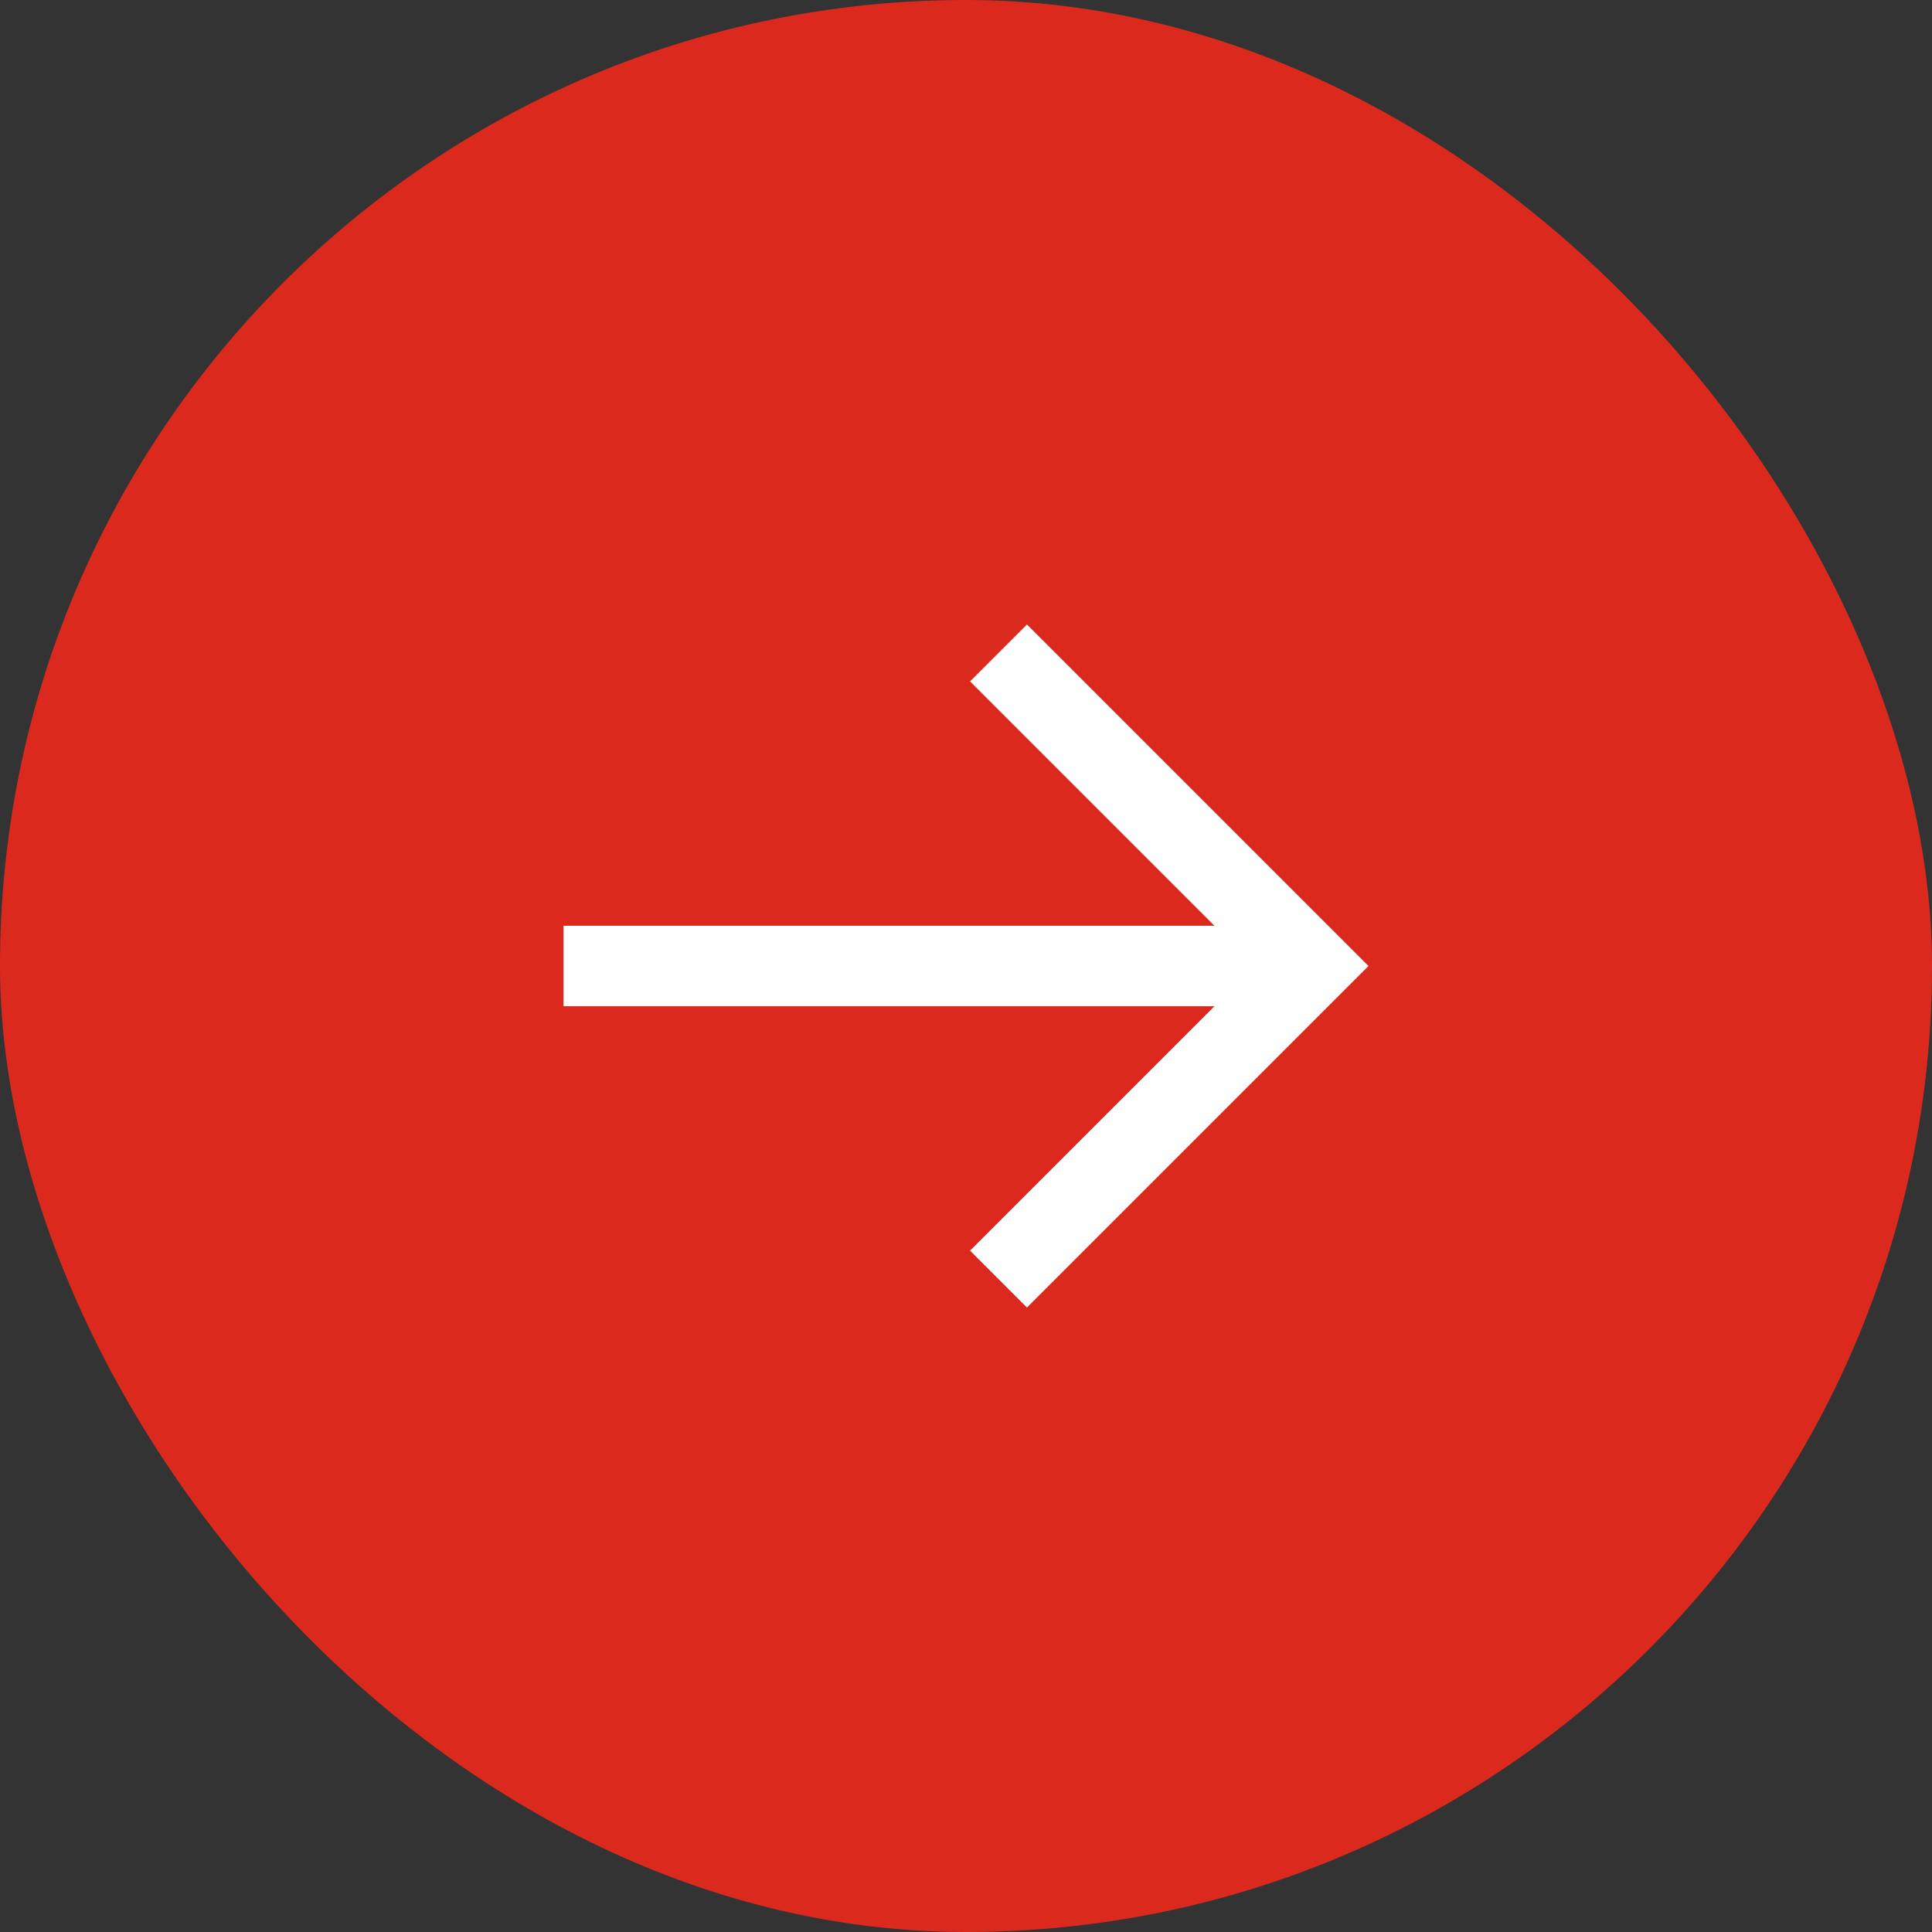
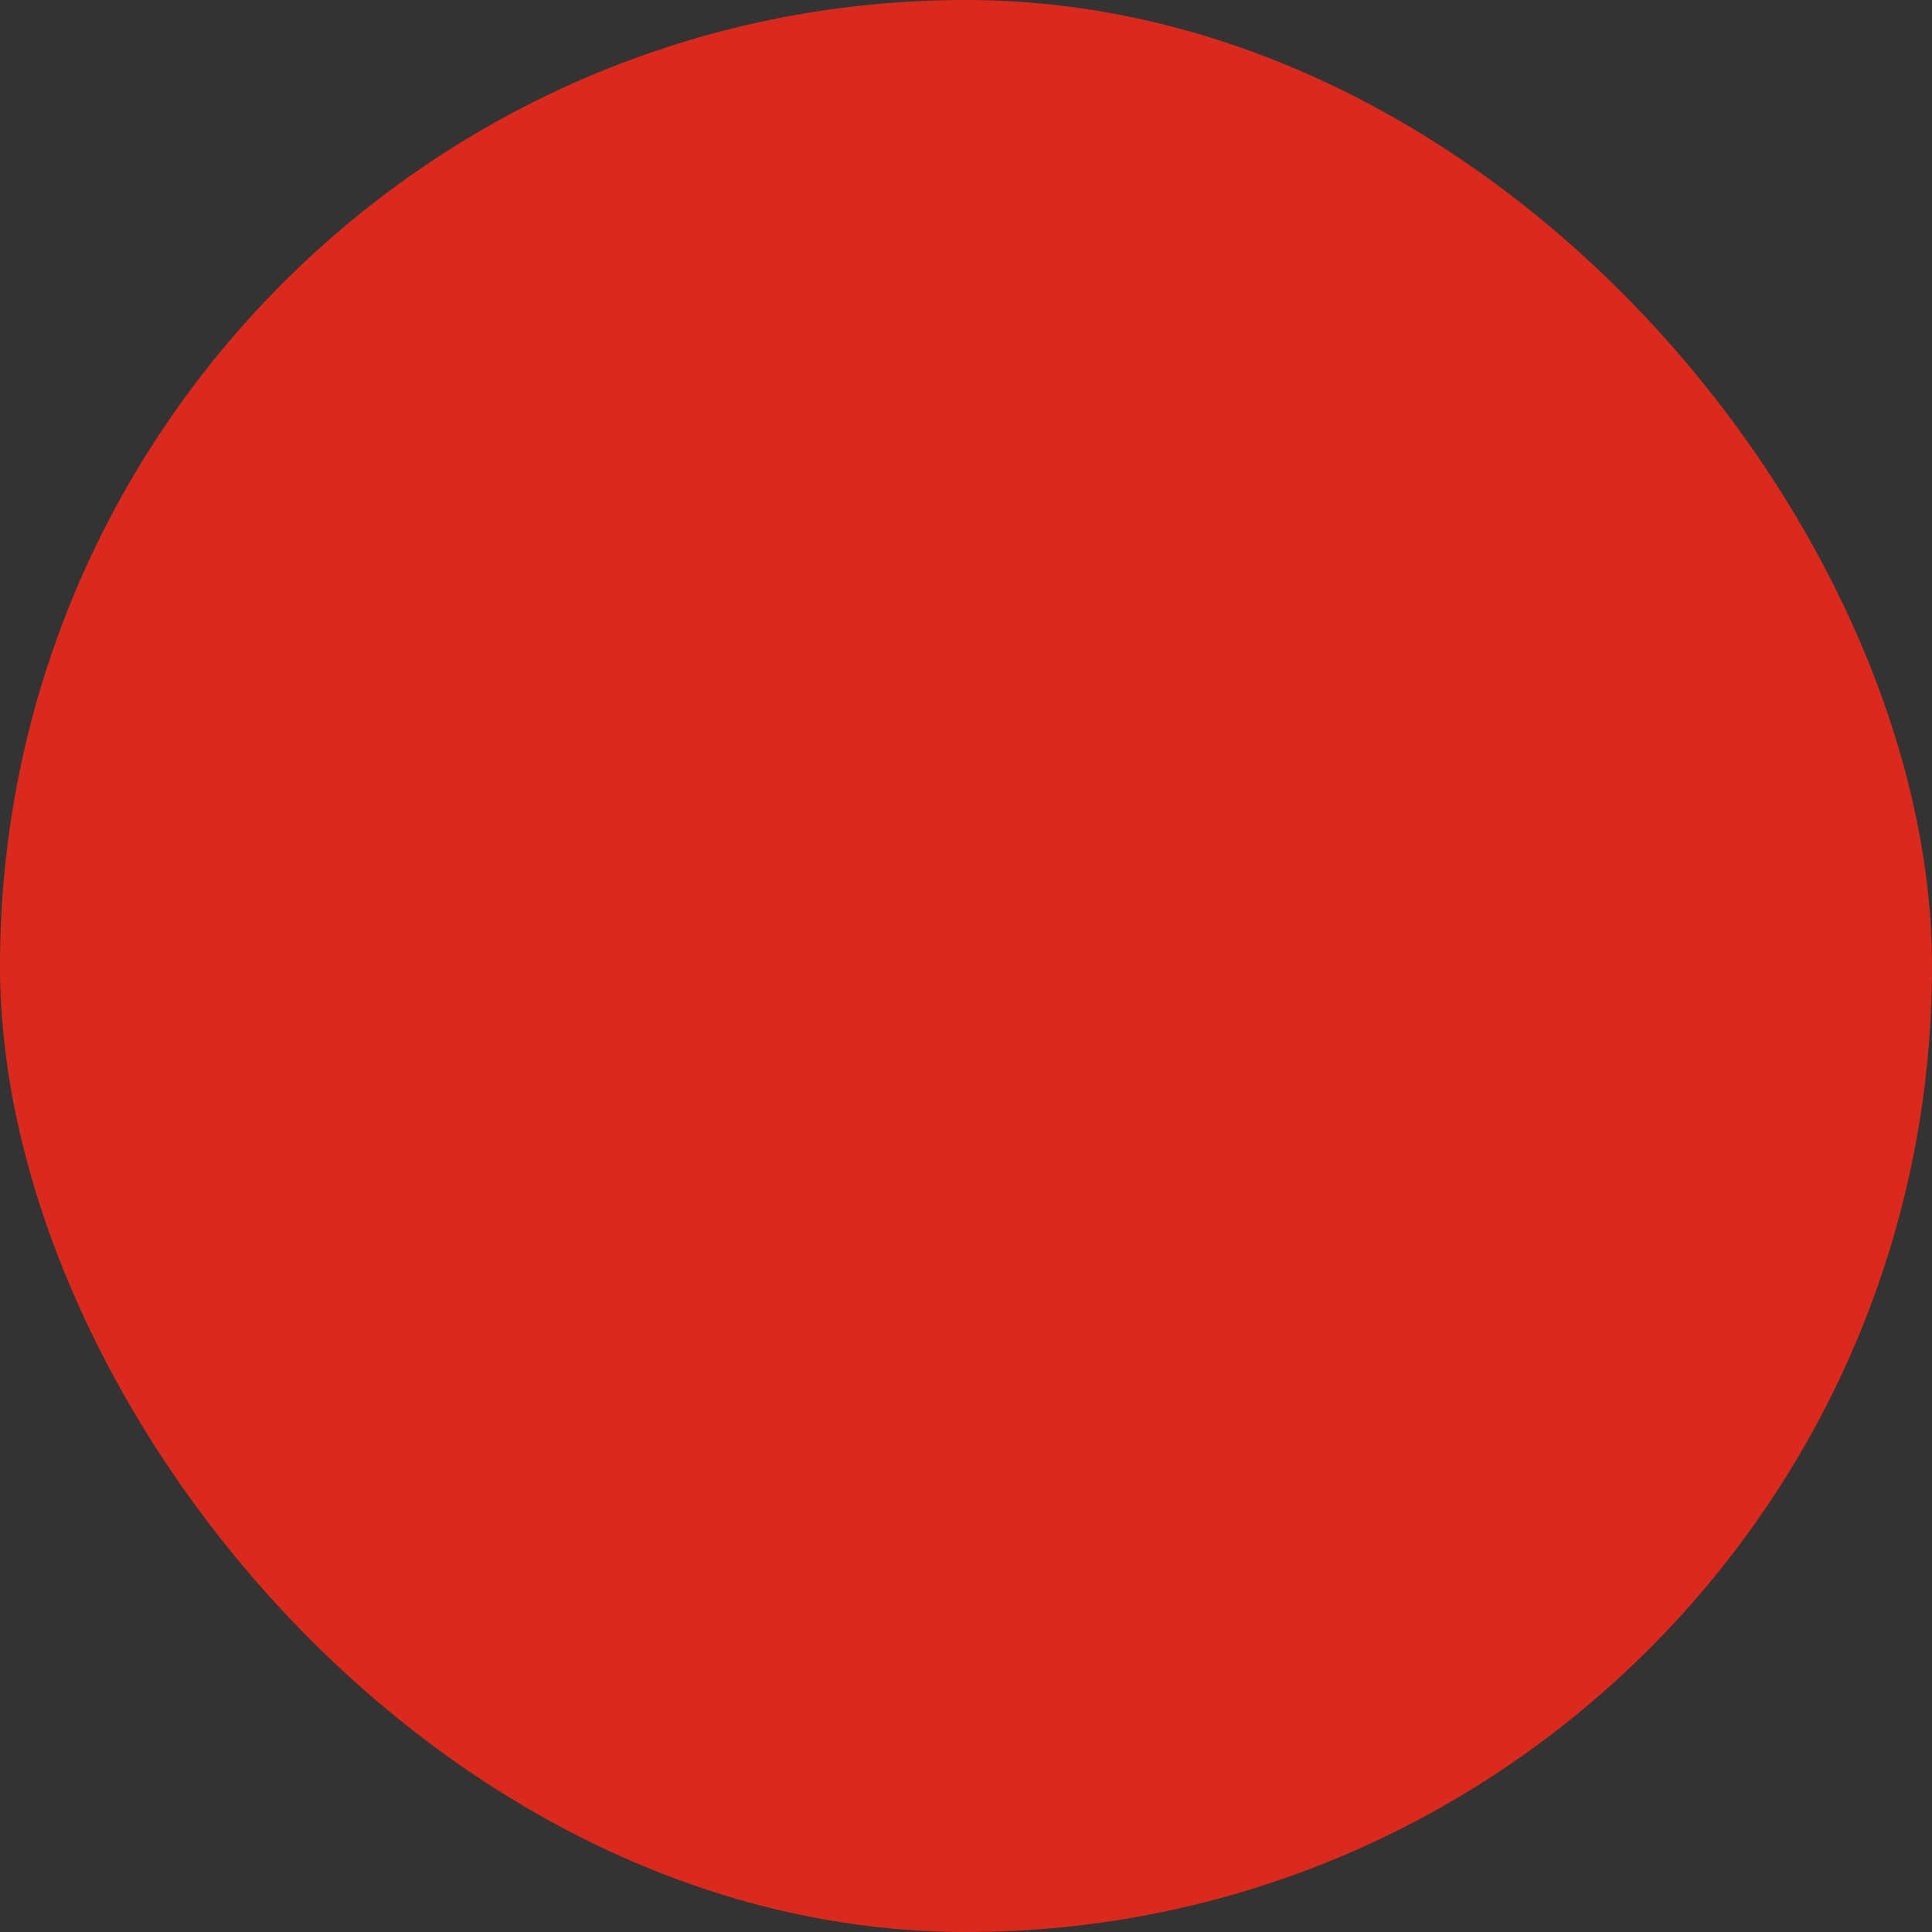
<svg xmlns="http://www.w3.org/2000/svg" width="48" height="48" viewBox="0 0 48 48" fill="none">
  <rect x="0" y="0" width="48" height="48" fill="#333333" stroke="none" />
  <rect width="48" height="48" rx="24" fill="url(#paint0_linear_108_7633)" />
-   <path d="M30.172 23L24.101 16.929L25.515 15.515L34 24L33.293 24.707L25.515 32.485L24.101 31.071L30.172 25H14V23H30.172Z" fill="white" />
  <defs>
    <linearGradient id="paint0_linear_108_7633" x1="0" y1="0" x2="50.802" y2="3.175" gradientUnits="userSpaceOnUse">
      <stop stop-color="#DB2A1D" />
      <stop offset="1" stop-color="#DB2A1D" />
    </linearGradient>
  </defs>
</svg>